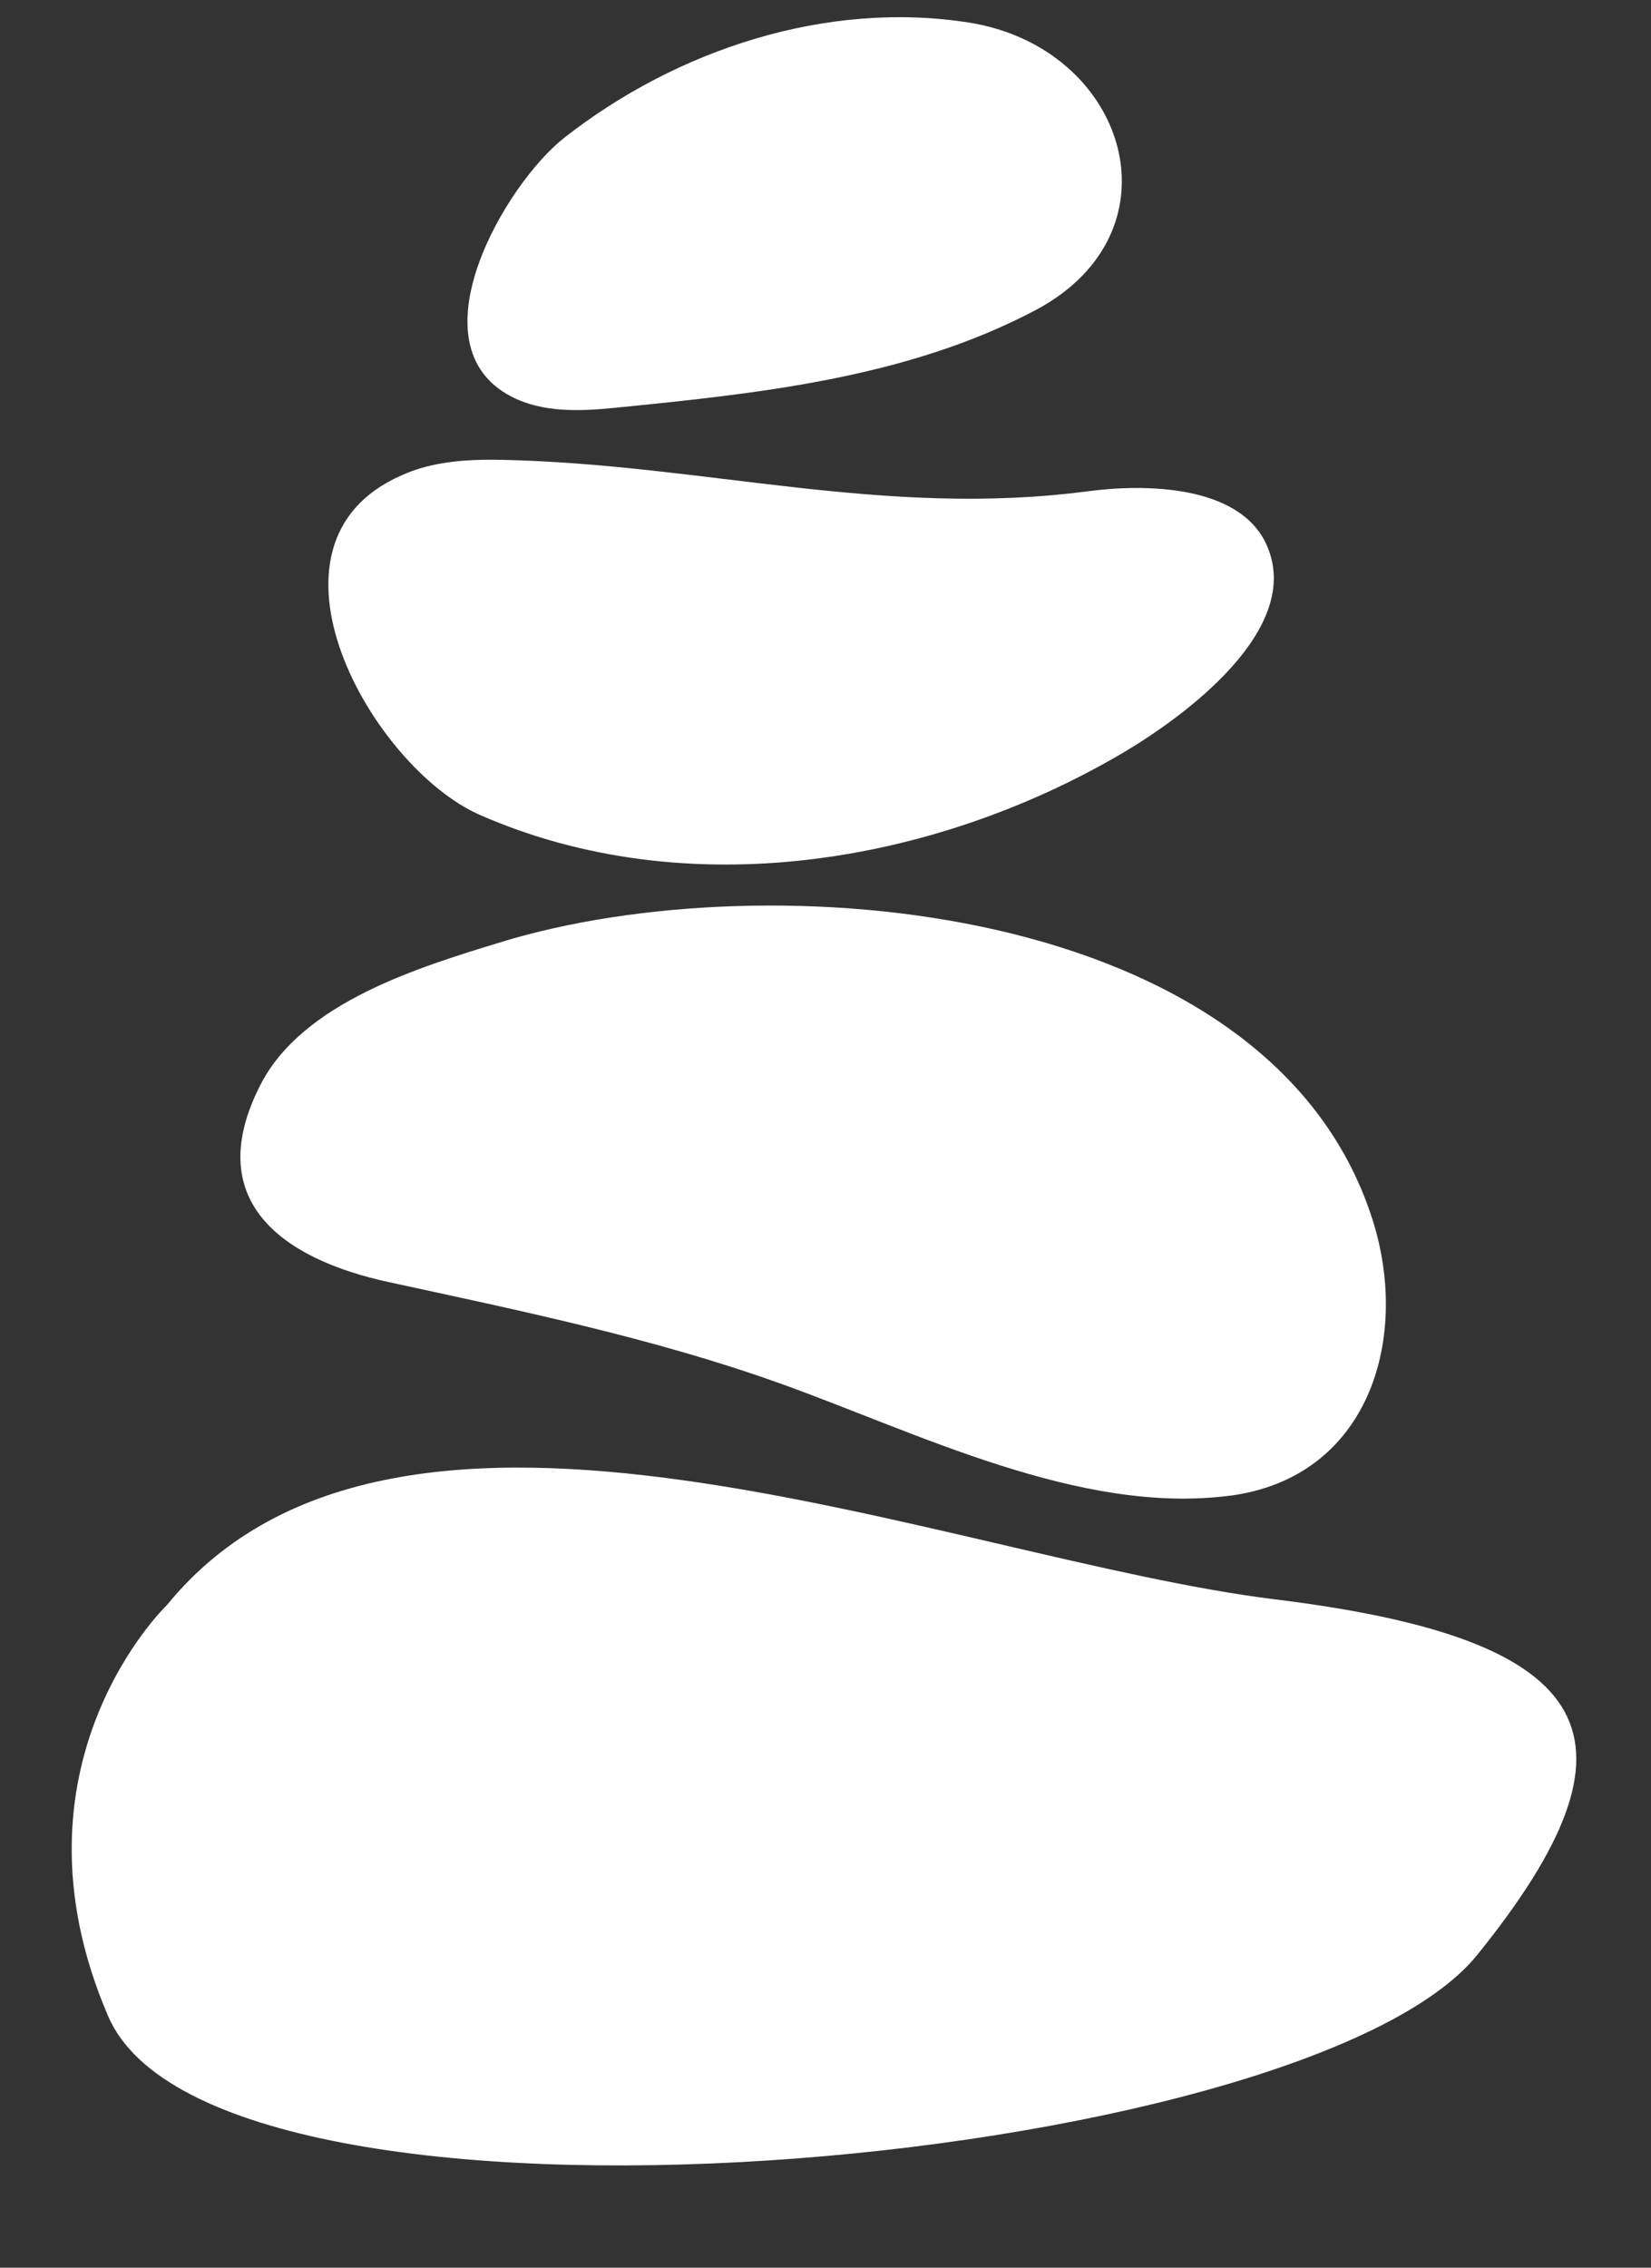
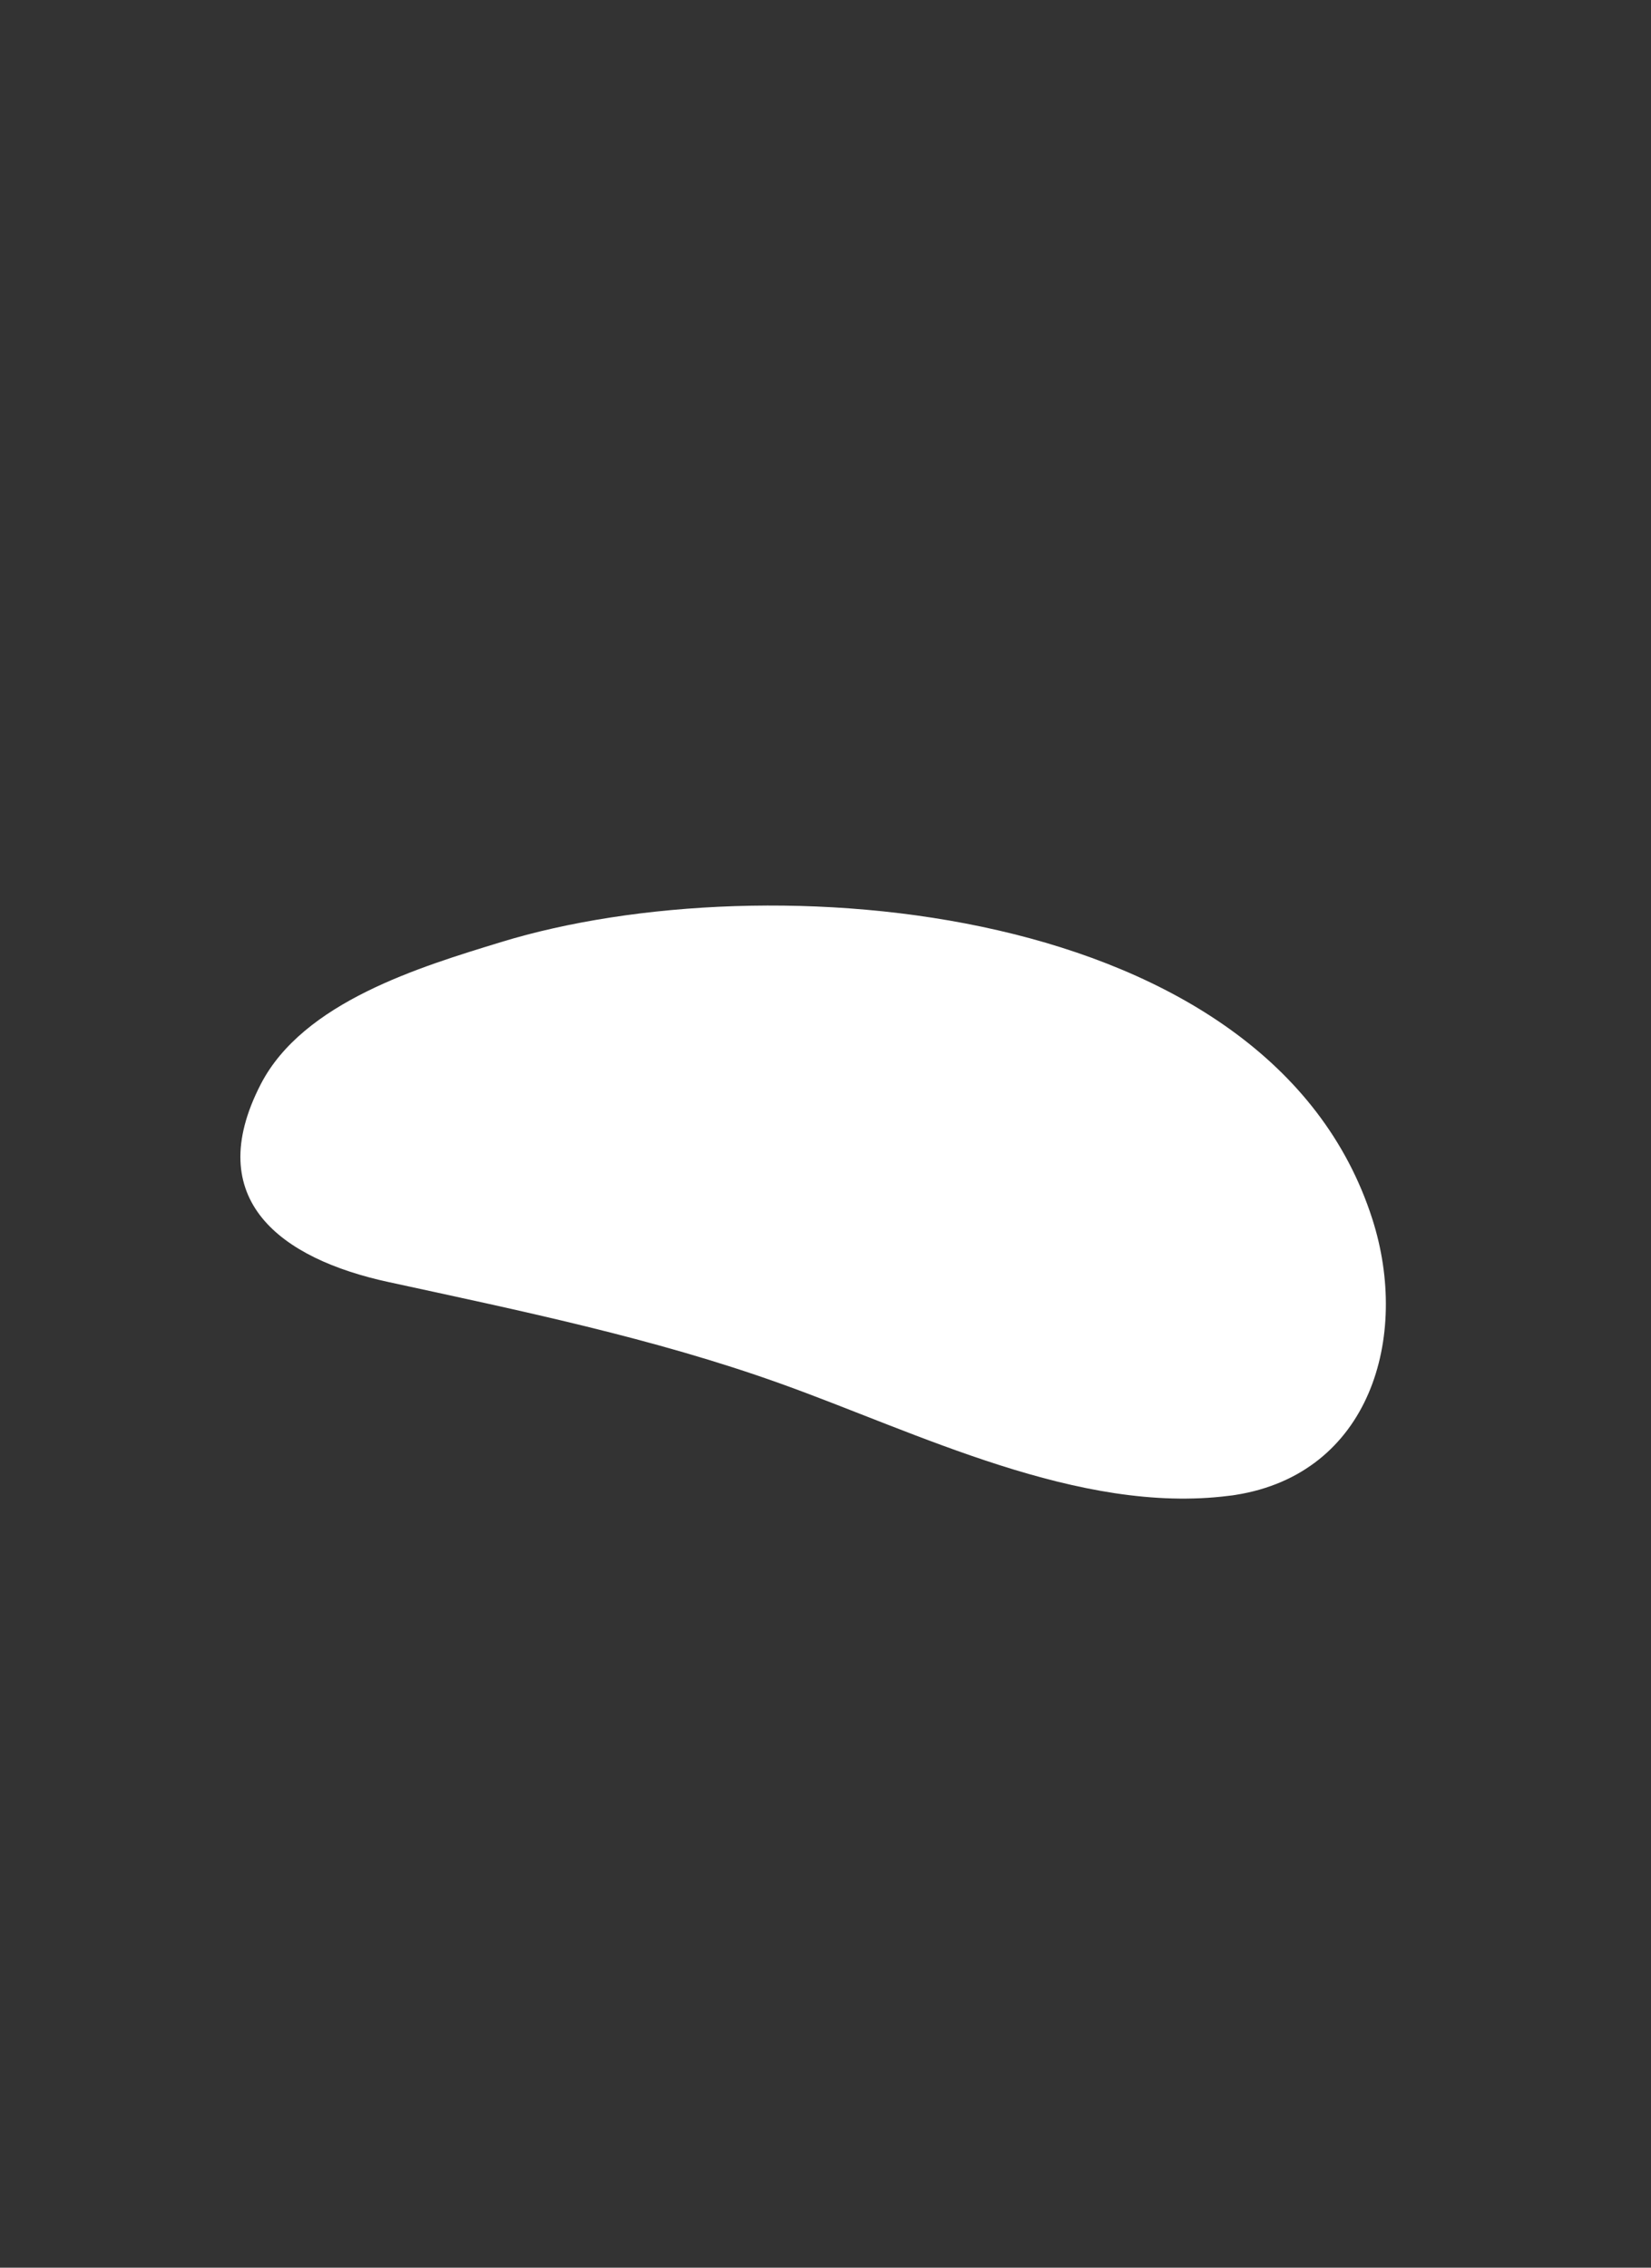
<svg xmlns="http://www.w3.org/2000/svg" fill="#000000" height="1280.6" preserveAspectRatio="xMidYMid meet" version="1" viewBox="534.5 383.7 932.7 1280.6" width="932.7" zoomAndPan="magnify">
  <rect x="534.5" y="383.7" width="932.7" height="1280.6" fill="#333333" stroke="none" />
  <g>
    <g>
      <g id="change1_2">
-         <path d="M628.8,1290.1c0,0-94.3,90.2-33.2,232.2s675.4,86.8,773.5-34.7c98.1-121.5,71.3-177.9-114.2-200.7 C1069.3,1264.1,759.8,1129.6,628.8,1290.1z" fill="#ffffff" />
-       </g>
+         </g>
      <g id="change1_1">
        <path d="M1232.5,1227.9c-1.2,0.2-2.5,0.4-3.7,0.5c-84.7,10.8-176.1-35.7-253.5-63.4 c-71.4-25.6-147.2-41.2-221.3-57.3c-60.6-13.1-105.9-46.3-72.2-111.7c24-46.5,90.1-66.3,135.8-80.3 c149.8-45.9,434.5-24,492.2,156.5C1331.1,1138.7,1308.5,1215.9,1232.5,1227.9z" fill="#ffffff" />
      </g>
      <g id="change1_4">
-         <path d="M772.8,647.9c14.8-4.2,30.7-4.9,46.2-4.5c113.9,2.6,215,32.9,330.3,17.7c31-4.1,85-4,100.6,30 c22,48-47.7,98.1-81.3,117.9c-107.2,63-246.6,86-363,34.9c-61-26.8-132.5-153-44.4-191.7C764.9,650.5,768.8,649.1,772.8,647.9z" fill="#ffffff" />
-       </g>
+         </g>
      <g id="change1_3">
-         <path d="M1146.2,539.1c-7.1,7.4-16.1,14.2-27,19.9c-72.6,38.3-156.9,47-237.4,55c-19.8,2-40.9,2.8-58.5-6.4 c-56.3-29.3-3.4-120,30.1-146.2c63.5-49.7,148.1-77.7,228.8-64.9C1159.8,409,1194.2,489.3,1146.2,539.1z" fill="#ffffff" />
-       </g>
+         </g>
    </g>
  </g>
</svg>